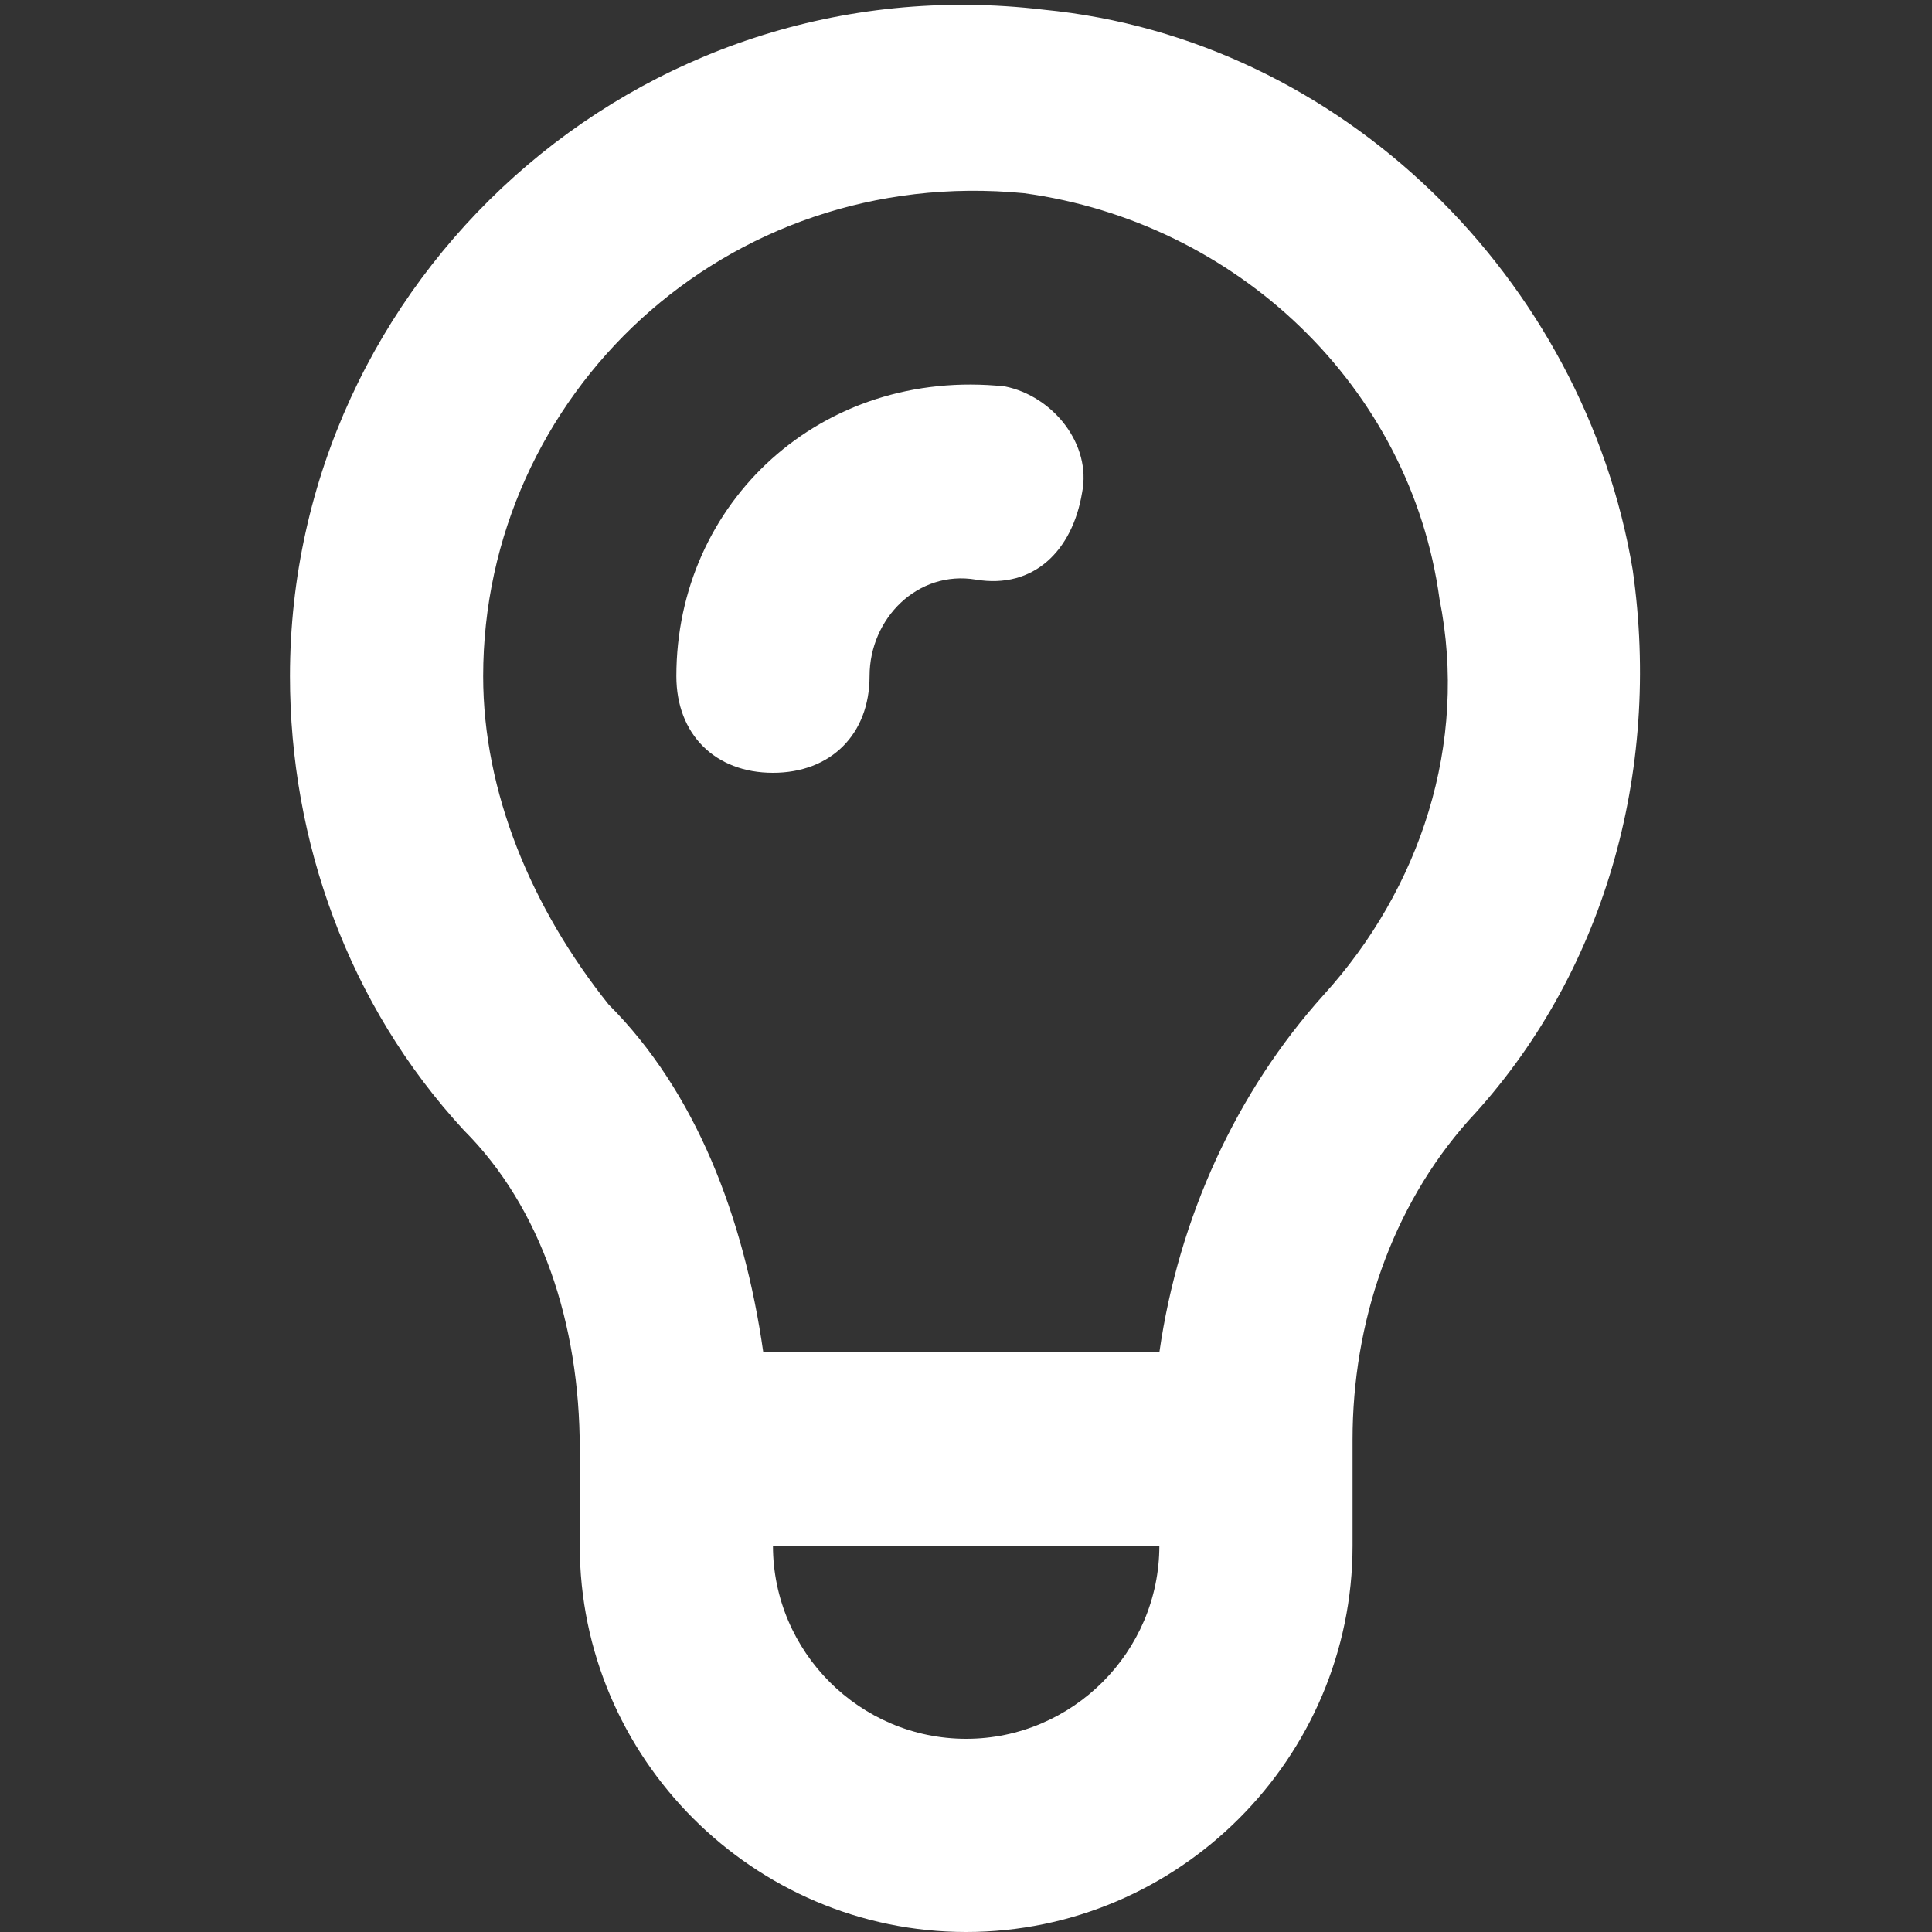
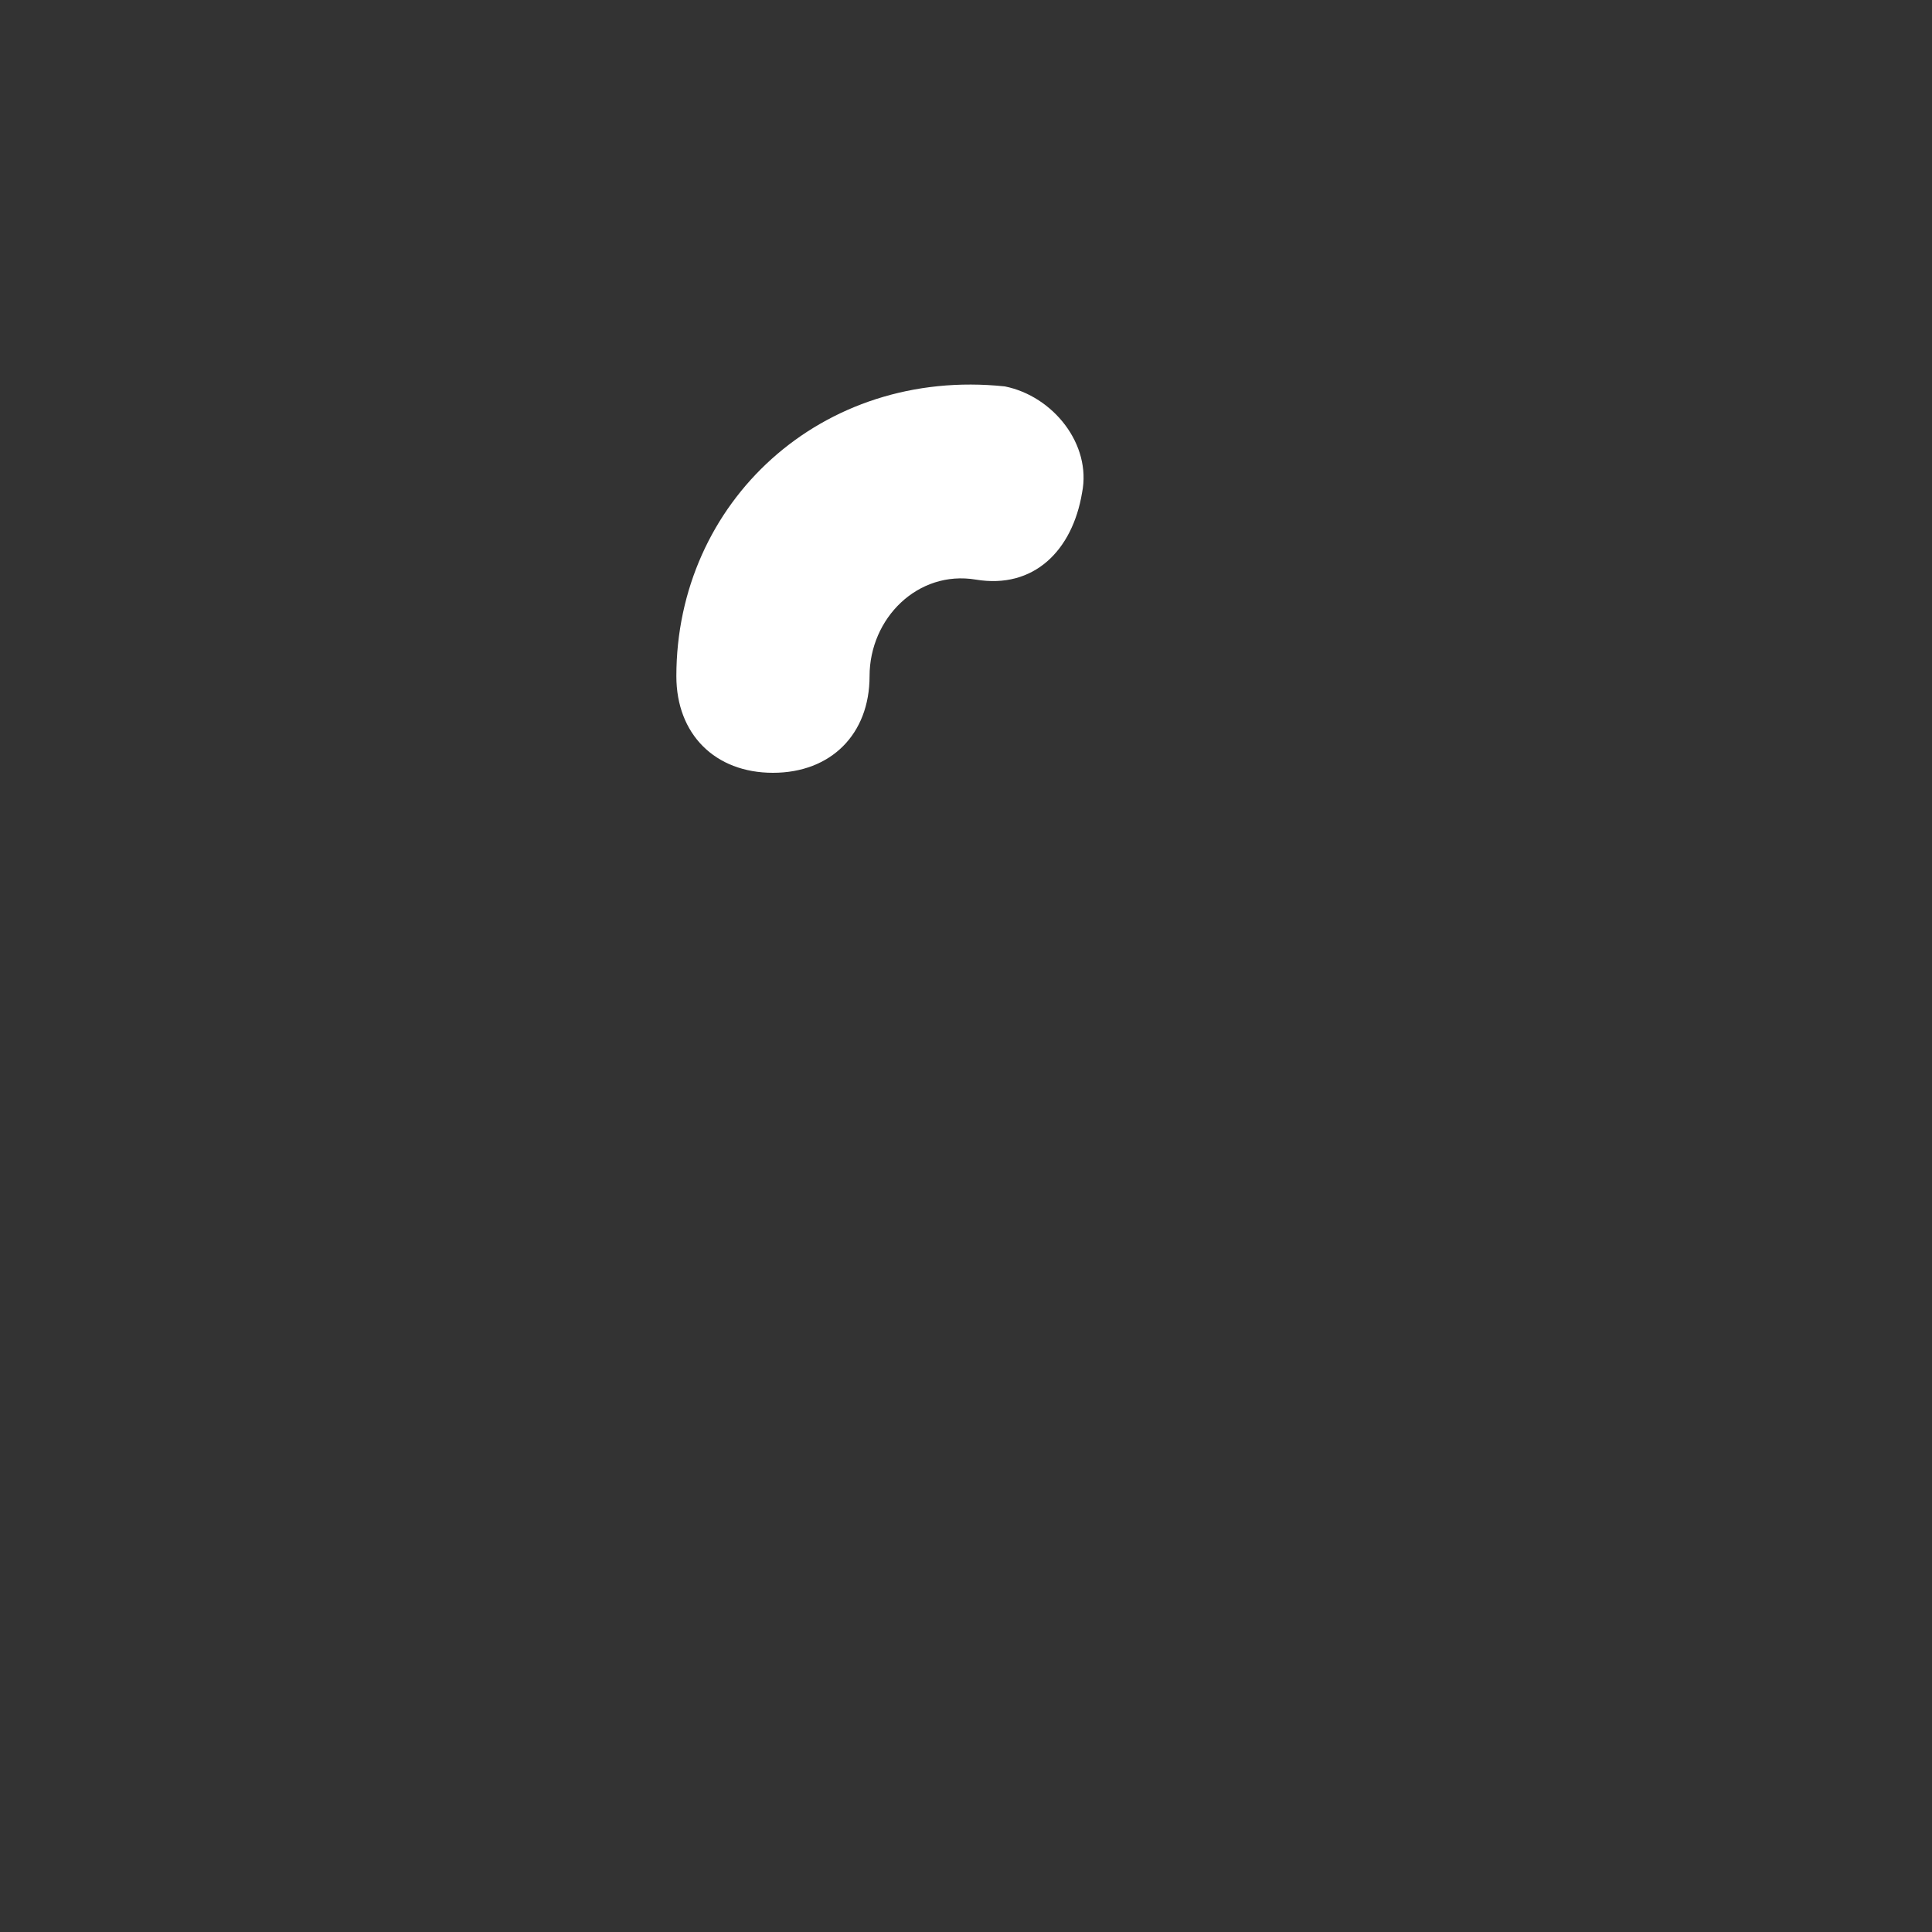
<svg xmlns="http://www.w3.org/2000/svg" width="24" height="24" viewBox="0 0 24 24" fill="none">
  <rect x="0" y="0" width="24" height="24" fill="#333333" stroke="none" />
-   <path d="M20.282 7.08C19.682 3.48 16.682 0.48 12.962 0.12C7.922 -0.48 3.602 3.48 3.602 8.4C3.602 10.44 4.322 12.48 5.762 14.04C6.722 15 7.202 16.44 7.202 18V19.2C7.202 21.84 9.362 24 12.002 24C14.642 24 16.802 21.84 16.802 19.2V17.88C16.802 16.44 17.282 15 18.242 13.92C19.922 12.12 20.642 9.6 20.282 7.08ZM12.002 21.6C10.682 21.6 9.602 20.52 9.602 19.2H14.402C14.402 20.52 13.322 21.6 12.002 21.6ZM16.442 12.36C15.362 13.56 14.642 15.12 14.402 16.8H9.482C9.242 15.12 8.642 13.56 7.562 12.48C6.602 11.28 6.002 9.84 6.002 8.4C6.002 4.92 9.002 2.04 12.722 2.4C15.362 2.76 17.522 4.8 17.882 7.44C18.242 9.24 17.642 11.04 16.442 12.36Z" fill="white" />
  <path d="M12.482 4.8C10.202 4.56 8.402 6.24 8.402 8.4C8.402 9.12 8.882 9.6 9.602 9.6C10.322 9.6 10.802 9.12 10.802 8.4C10.802 7.68 11.402 7.08 12.122 7.2C12.842 7.32 13.322 6.84 13.442 6.12C13.562 5.52 13.082 4.92 12.482 4.8Z" fill="white" />
</svg>